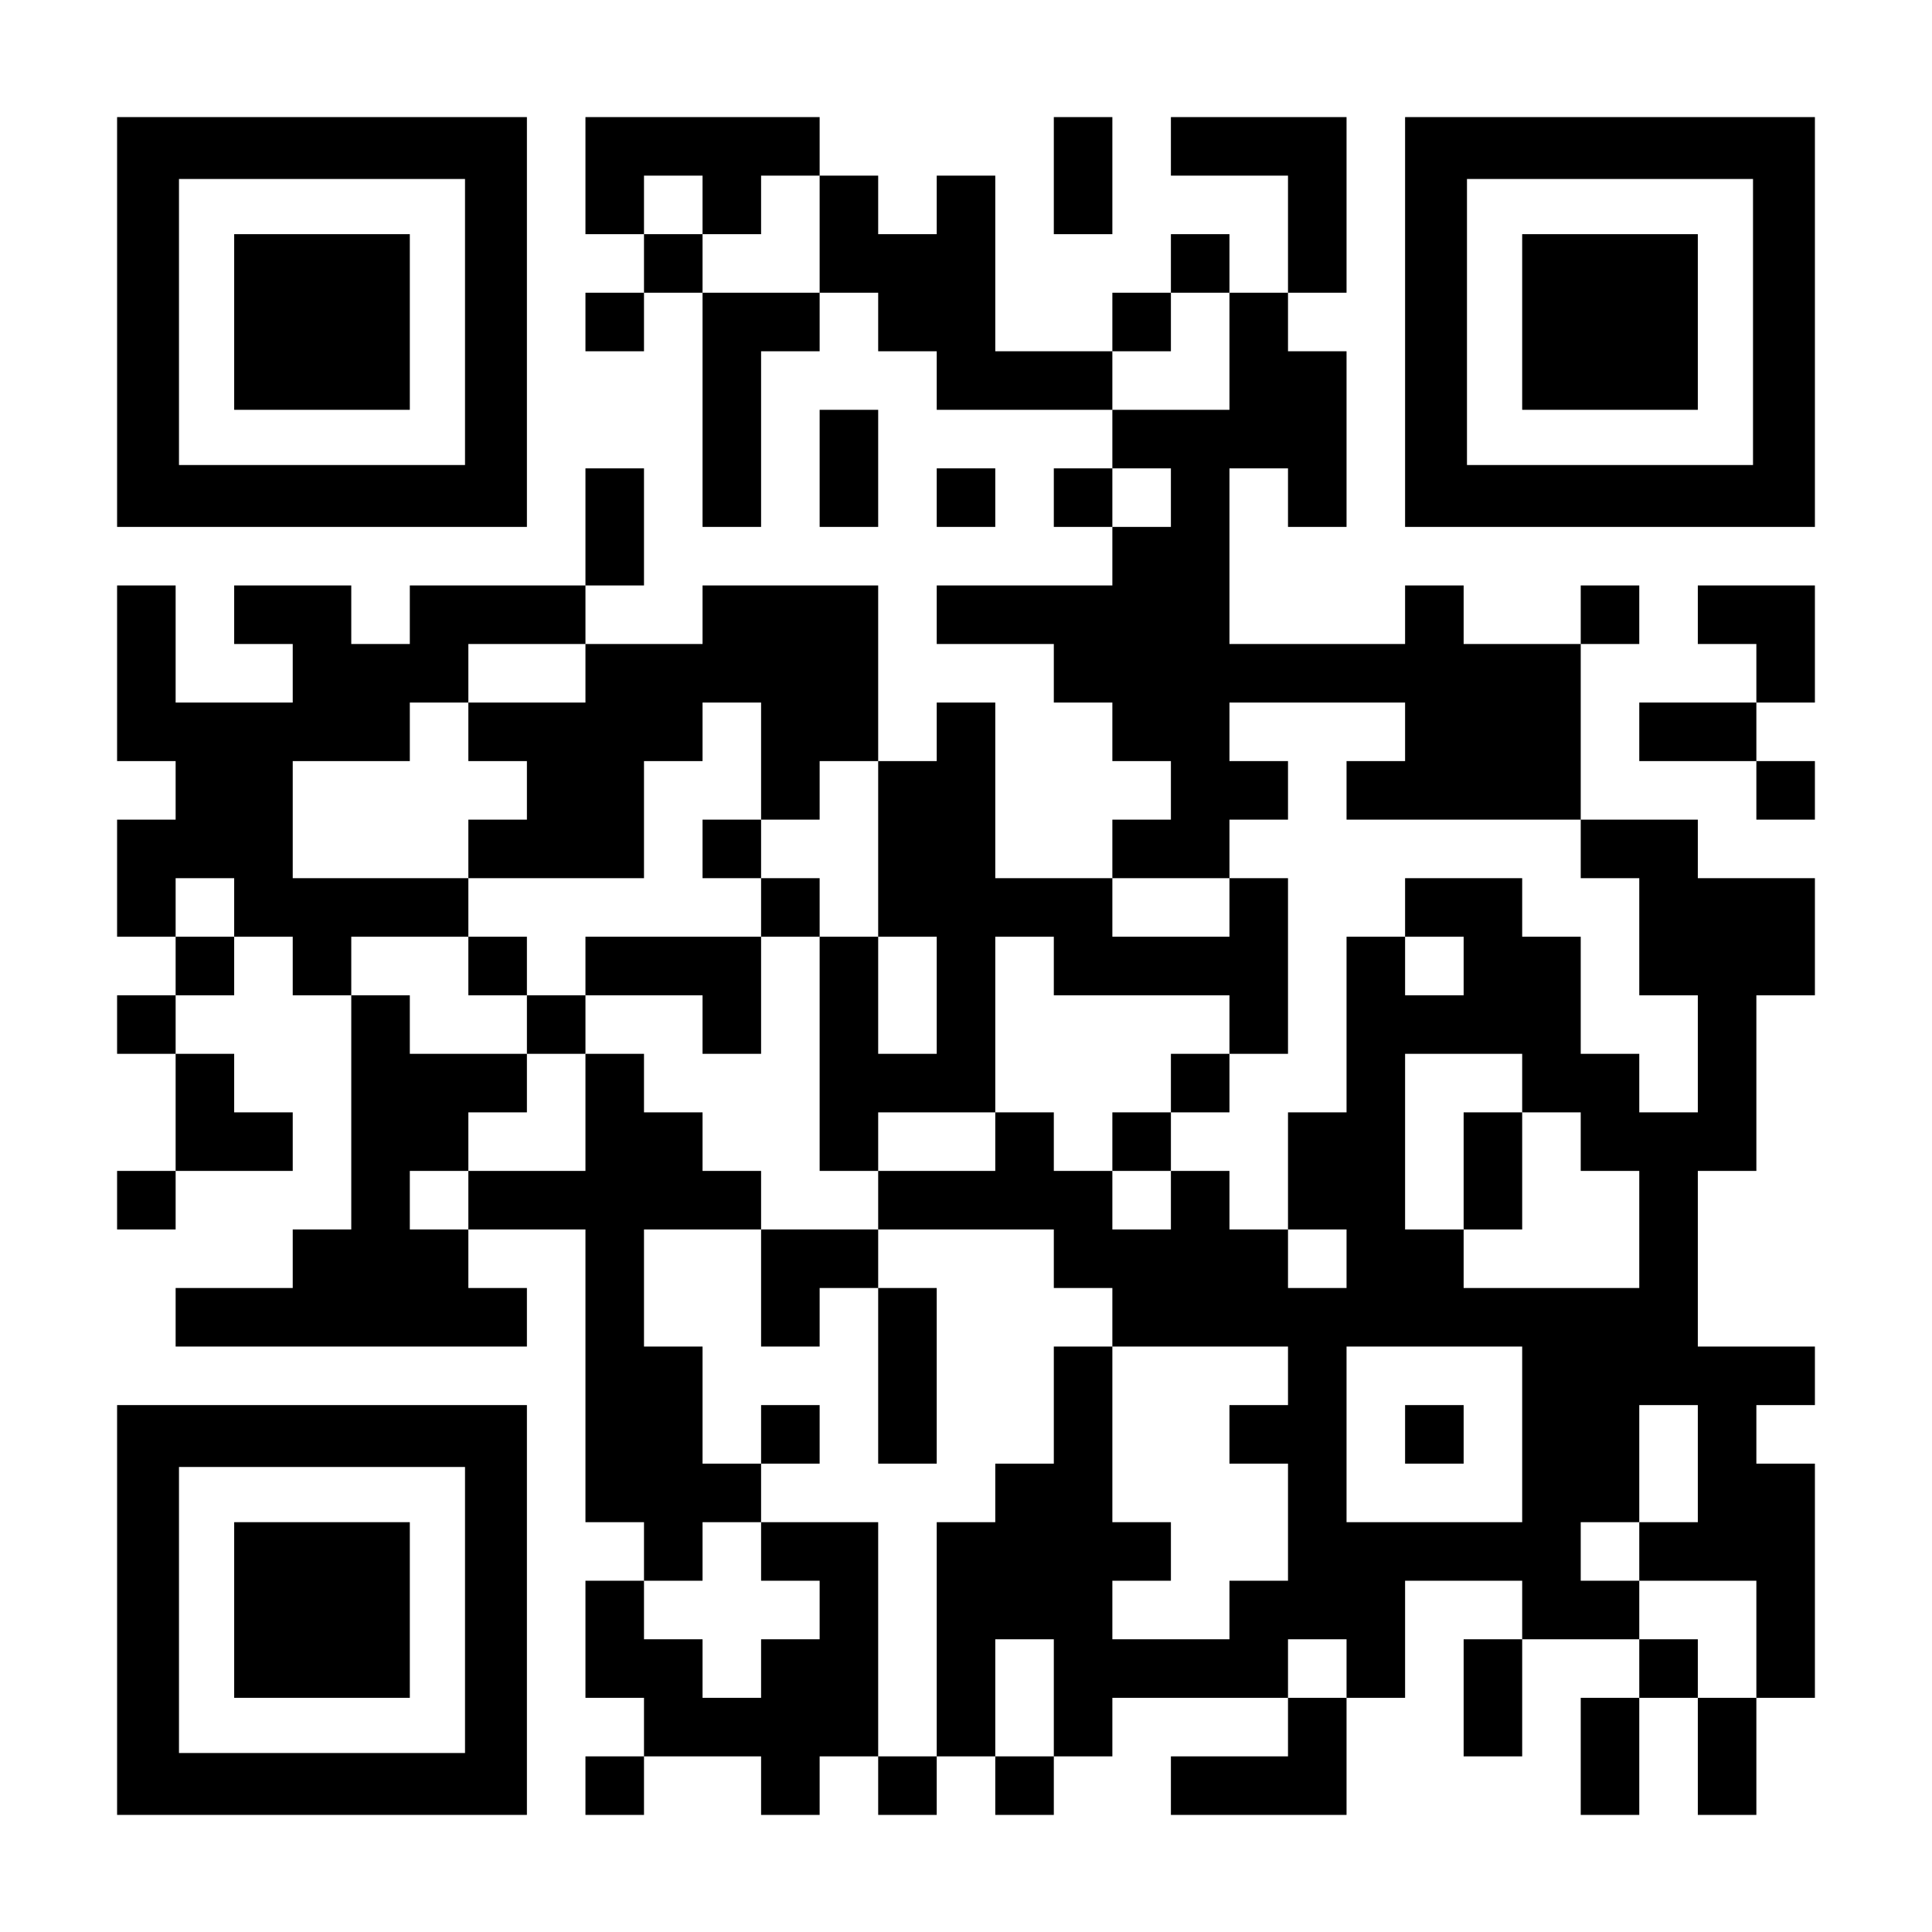
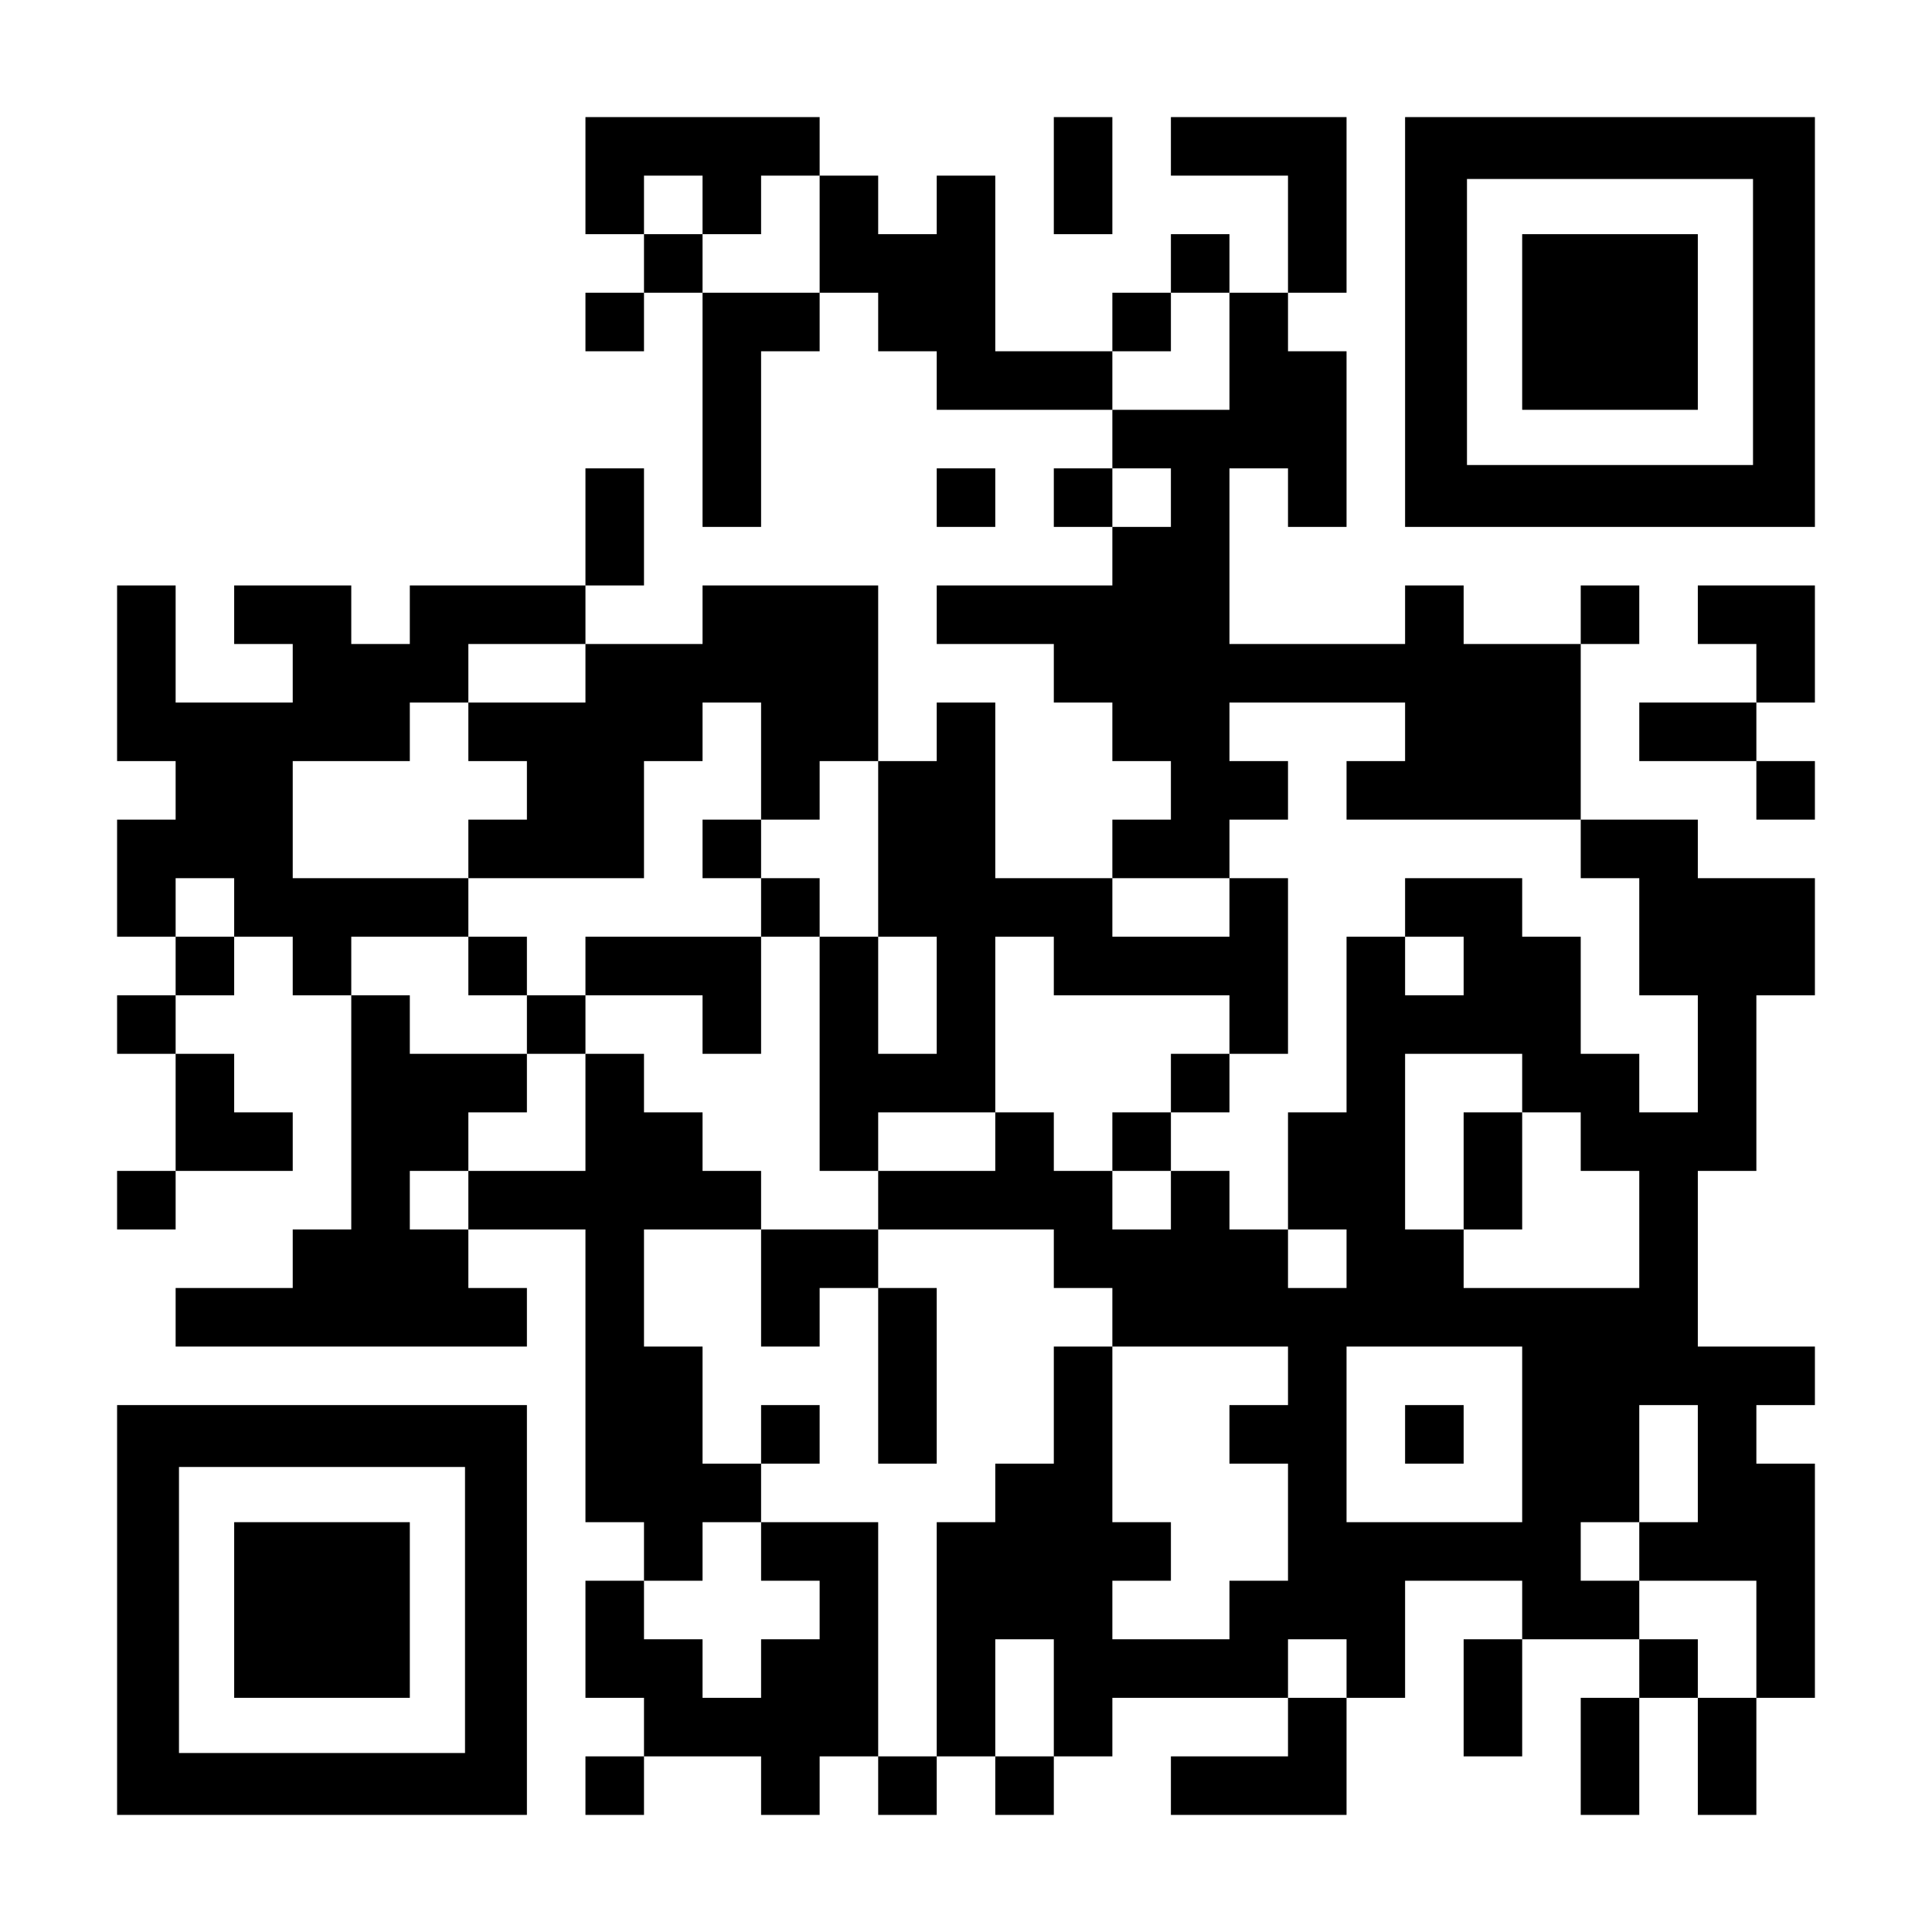
<svg xmlns="http://www.w3.org/2000/svg" version="1.0" width="1155px" height="1155px" viewBox="0 0 1155 1155" preserveAspectRatio="xMidYMid meet">
  <g transform="translate(0,1155) scale(0.1,-0.1)" fill="#000000" stroke="none">
-     <path d="M700 9625 l0 -1225 1225 0 1225 0 0 1225 0 1225 -1225 0 -1225 0 0 -1225z m2080 0 l0 -855 -855 0 -855 0 0 855 0 855 855 0 855 0 0 -855z" />
-     <path d="M1400 9625 l0 -525 525 0 525 0 0 525 0 525 -525 0 -525 0 0 -525z" />
    <path d="M3500 10500 l0 -350 175 0 175 0 0 -175 0 -175 -175 0 -175 0 0 -175 0 -175 175 0 175 0 0 175 0 175 175 0 175 0 0 -700 0 -700 175 0 175 0 0 525 0 525 175 0 175 0 0 175 0 175 175 0 175 0 0 -175 0 -175 175 0 175 0 0 -175 0 -175 525 0 525 0 0 -175 0 -175 -175 0 -175 0 0 -175 0 -175 175 0 175 0 0 -175 0 -175 -525 0 -525 0 0 -175 0 -175 350 0 350 0 0 -175 0 -175 175 0 175 0 0 -175 0 -175 175 0 175 0 0 -175 0 -175 -175 0 -175 0 0 -175 0 -175 -350 0 -350 0 0 525 0 525 -175 0 -175 0 0 -175 0 -175 -175 0 -175 0 0 525 0 525 -525 0 -525 0 0 -175 0 -175 -350 0 -350 0 0 175 0 175 175 0 175 0 0 350 0 350 -175 0 -175 0 0 -350 0 -350 -525 0 -525 0 0 -175 0 -175 -175 0 -175 0 0 175 0 175 -350 0 -350 0 0 -175 0 -175 175 0 175 0 0 -175 0 -175 -350 0 -350 0 0 350 0 350 -175 0 -175 0 0 -525 0 -525 175 0 175 0 0 -175 0 -175 -175 0 -175 0 0 -350 0 -350 175 0 175 0 0 -175 0 -175 -175 0 -175 0 0 -175 0 -175 175 0 175 0 0 -350 0 -350 -175 0 -175 0 0 -175 0 -175 175 0 175 0 0 175 0 175 350 0 350 0 0 175 0 175 -175 0 -175 0 0 175 0 175 -175 0 -175 0 0 175 0 175 175 0 175 0 0 175 0 175 175 0 175 0 0 -175 0 -175 175 0 175 0 0 -700 0 -700 -175 0 -175 0 0 -175 0 -175 -350 0 -350 0 0 -175 0 -175 1050 0 1050 0 0 175 0 175 -175 0 -175 0 0 175 0 175 350 0 350 0 0 -875 0 -875 175 0 175 0 0 -175 0 -175 -175 0 -175 0 0 -350 0 -350 175 0 175 0 0 -175 0 -175 -175 0 -175 0 0 -175 0 -175 175 0 175 0 0 175 0 175 350 0 350 0 0 -175 0 -175 175 0 175 0 0 175 0 175 175 0 175 0 0 -175 0 -175 175 0 175 0 0 175 0 175 175 0 175 0 0 -175 0 -175 175 0 175 0 0 175 0 175 175 0 175 0 0 175 0 175 525 0 525 0 0 -175 0 -175 -350 0 -350 0 0 -175 0 -175 525 0 525 0 0 350 0 350 175 0 175 0 0 350 0 350 350 0 350 0 0 -175 0 -175 -175 0 -175 0 0 -350 0 -350 175 0 175 0 0 350 0 350 350 0 350 0 0 -175 0 -175 -175 0 -175 0 0 -350 0 -350 175 0 175 0 0 350 0 350 175 0 175 0 0 -350 0 -350 175 0 175 0 0 350 0 350 175 0 175 0 0 700 0 700 -175 0 -175 0 0 175 0 175 175 0 175 0 0 175 0 175 -350 0 -350 0 0 525 0 525 175 0 175 0 0 525 0 525 175 0 175 0 0 350 0 350 -350 0 -350 0 0 175 0 175 -350 0 -350 0 0 525 0 525 175 0 175 0 0 175 0 175 -175 0 -175 0 0 -175 0 -175 -350 0 -350 0 0 175 0 175 -175 0 -175 0 0 -175 0 -175 -525 0 -525 0 0 525 0 525 175 0 175 0 0 -175 0 -175 175 0 175 0 0 525 0 525 -175 0 -175 0 0 175 0 175 175 0 175 0 0 525 0 525 -525 0 -525 0 0 -175 0 -175 350 0 350 0 0 -350 0 -350 -175 0 -175 0 0 175 0 175 -175 0 -175 0 0 -175 0 -175 -175 0 -175 0 0 -175 0 -175 -350 0 -350 0 0 525 0 525 -175 0 -175 0 0 -175 0 -175 -175 0 -175 0 0 175 0 175 -175 0 -175 0 0 175 0 175 -700 0 -700 0 0 -350z m700 -175 l0 -175 175 0 175 0 0 175 0 175 175 0 175 0 0 -350 0 -350 -350 0 -350 0 0 175 0 175 -175 0 -175 0 0 175 0 175 175 0 175 0 0 -175z m3150 -875 l0 -350 -350 0 -350 0 0 175 0 175 175 0 175 0 0 175 0 175 175 0 175 0 0 -350z m-350 -875 l0 -175 -175 0 -175 0 0 175 0 175 175 0 175 0 0 -175z m-3500 -1050 l0 -175 -350 0 -350 0 0 -175 0 -175 175 0 175 0 0 -175 0 -175 -175 0 -175 0 0 -175 0 -175 525 0 525 0 0 350 0 350 175 0 175 0 0 175 0 175 175 0 175 0 0 -350 0 -350 175 0 175 0 0 175 0 175 175 0 175 0 0 -525 0 -525 175 0 175 0 0 -350 0 -350 -175 0 -175 0 0 350 0 350 -175 0 -175 0 0 -700 0 -700 175 0 175 0 0 175 0 175 350 0 350 0 0 525 0 525 175 0 175 0 0 -175 0 -175 525 0 525 0 0 -175 0 -175 175 0 175 0 0 525 0 525 -175 0 -175 0 0 -175 0 -175 -350 0 -350 0 0 175 0 175 350 0 350 0 0 175 0 175 175 0 175 0 0 175 0 175 -175 0 -175 0 0 175 0 175 525 0 525 0 0 -175 0 -175 -175 0 -175 0 0 -175 0 -175 700 0 700 0 0 -175 0 -175 175 0 175 0 0 -350 0 -350 175 0 175 0 0 -350 0 -350 -175 0 -175 0 0 175 0 175 -175 0 -175 0 0 350 0 350 -175 0 -175 0 0 175 0 175 -350 0 -350 0 0 -175 0 -175 175 0 175 0 0 -175 0 -175 -175 0 -175 0 0 175 0 175 -175 0 -175 0 0 -525 0 -525 -175 0 -175 0 0 -350 0 -350 175 0 175 0 0 -175 0 -175 -175 0 -175 0 0 175 0 175 -175 0 -175 0 0 175 0 175 -175 0 -175 0 0 -175 0 -175 -175 0 -175 0 0 175 0 175 -175 0 -175 0 0 175 0 175 -175 0 -175 0 0 -175 0 -175 -350 0 -350 0 0 -175 0 -175 525 0 525 0 0 -175 0 -175 175 0 175 0 0 -175 0 -175 525 0 525 0 0 -175 0 -175 -175 0 -175 0 0 -175 0 -175 175 0 175 0 0 -350 0 -350 -175 0 -175 0 0 -175 0 -175 -350 0 -350 0 0 175 0 175 175 0 175 0 0 175 0 175 -175 0 -175 0 0 525 0 525 -175 0 -175 0 0 -350 0 -350 -175 0 -175 0 0 -175 0 -175 -175 0 -175 0 0 -700 0 -700 -175 0 -175 0 0 700 0 700 -350 0 -350 0 0 -175 0 -175 175 0 175 0 0 -175 0 -175 -175 0 -175 0 0 -175 0 -175 -175 0 -175 0 0 175 0 175 -175 0 -175 0 0 175 0 175 175 0 175 0 0 175 0 175 175 0 175 0 0 175 0 175 -175 0 -175 0 0 350 0 350 -175 0 -175 0 0 350 0 350 350 0 350 0 0 175 0 175 -175 0 -175 0 0 175 0 175 -175 0 -175 0 0 175 0 175 -175 0 -175 0 0 -350 0 -350 -350 0 -350 0 0 -175 0 -175 -175 0 -175 0 0 175 0 175 175 0 175 0 0 175 0 175 175 0 175 0 0 175 0 175 -350 0 -350 0 0 175 0 175 -175 0 -175 0 0 175 0 175 350 0 350 0 0 175 0 175 -525 0 -525 0 0 350 0 350 350 0 350 0 0 175 0 175 175 0 175 0 0 175 0 175 350 0 350 0 0 -175z m-2100 -1400 l0 -175 -175 0 -175 0 0 175 0 175 175 0 175 0 0 -175z m7700 -1050 l0 -175 175 0 175 0 0 -175 0 -175 175 0 175 0 0 -350 0 -350 -525 0 -525 0 0 175 0 175 -175 0 -175 0 0 525 0 525 350 0 350 0 0 -175z m0 -2100 l0 -525 -525 0 -525 0 0 525 0 525 525 0 525 0 0 -525z m1050 -175 l0 -350 -175 0 -175 0 0 -175 0 -175 350 0 350 0 0 -350 0 -350 -175 0 -175 0 0 175 0 175 -175 0 -175 0 0 175 0 175 -175 0 -175 0 0 175 0 175 175 0 175 0 0 350 0 350 175 0 175 0 0 -350z m-3850 -1400 l0 -350 -175 0 -175 0 0 350 0 350 175 0 175 0 0 -350z m1750 175 l0 -175 -175 0 -175 0 0 175 0 175 175 0 175 0 0 -175z" />
    <path d="M4200 6475 l0 -175 175 0 175 0 0 -175 0 -175 -525 0 -525 0 0 -175 0 -175 -175 0 -175 0 0 175 0 175 -175 0 -175 0 0 -175 0 -175 175 0 175 0 0 -175 0 -175 175 0 175 0 0 175 0 175 350 0 350 0 0 -175 0 -175 175 0 175 0 0 350 0 350 175 0 175 0 0 175 0 175 -175 0 -175 0 0 175 0 175 -175 0 -175 0 0 -175z" />
    <path d="M7000 5075 l0 -175 -175 0 -175 0 0 -175 0 -175 175 0 175 0 0 175 0 175 175 0 175 0 0 175 0 175 -175 0 -175 0 0 -175z" />
    <path d="M4550 3850 l0 -350 175 0 175 0 0 175 0 175 175 0 175 0 0 -525 0 -525 175 0 175 0 0 525 0 525 -175 0 -175 0 0 175 0 175 -350 0 -350 0 0 -350z" />
    <path d="M4550 2975 l0 -175 175 0 175 0 0 175 0 175 -175 0 -175 0 0 -175z" />
    <path d="M8750 4550 l0 -350 175 0 175 0 0 350 0 350 -175 0 -175 0 0 -350z" />
    <path d="M8400 2975 l0 -175 175 0 175 0 0 175 0 175 -175 0 -175 0 0 -175z" />
    <path d="M6300 10500 l0 -350 175 0 175 0 0 350 0 350 -175 0 -175 0 0 -350z" />
    <path d="M8400 9625 l0 -1225 1225 0 1225 0 0 1225 0 1225 -1225 0 -1225 0 0 -1225z m2080 0 l0 -855 -855 0 -855 0 0 855 0 855 855 0 855 0 0 -855z" />
-     <path d="M9100 9625 l0 -525 525 0 525 0 0 525 0 525 -525 0 -525 0 0 -525z" />
-     <path d="M4900 8750 l0 -350 175 0 175 0 0 350 0 350 -175 0 -175 0 0 -350z" />
+     <path d="M9100 9625 l0 -525 525 0 525 0 0 525 0 525 -525 0 -525 0 0 -525" />
    <path d="M5600 8575 l0 -175 175 0 175 0 0 175 0 175 -175 0 -175 0 0 -175z" />
    <path d="M10150 7875 l0 -175 175 0 175 0 0 -175 0 -175 -350 0 -350 0 0 -175 0 -175 350 0 350 0 0 -175 0 -175 175 0 175 0 0 175 0 175 -175 0 -175 0 0 175 0 175 175 0 175 0 0 350 0 350 -350 0 -350 0 0 -175z" />
    <path d="M700 1925 l0 -1225 1225 0 1225 0 0 1225 0 1225 -1225 0 -1225 0 0 -1225z m2080 0 l0 -855 -855 0 -855 0 0 855 0 855 855 0 855 0 0 -855z" />
    <path d="M1400 1925 l0 -525 525 0 525 0 0 525 0 525 -525 0 -525 0 0 -525z" />
  </g>
</svg>